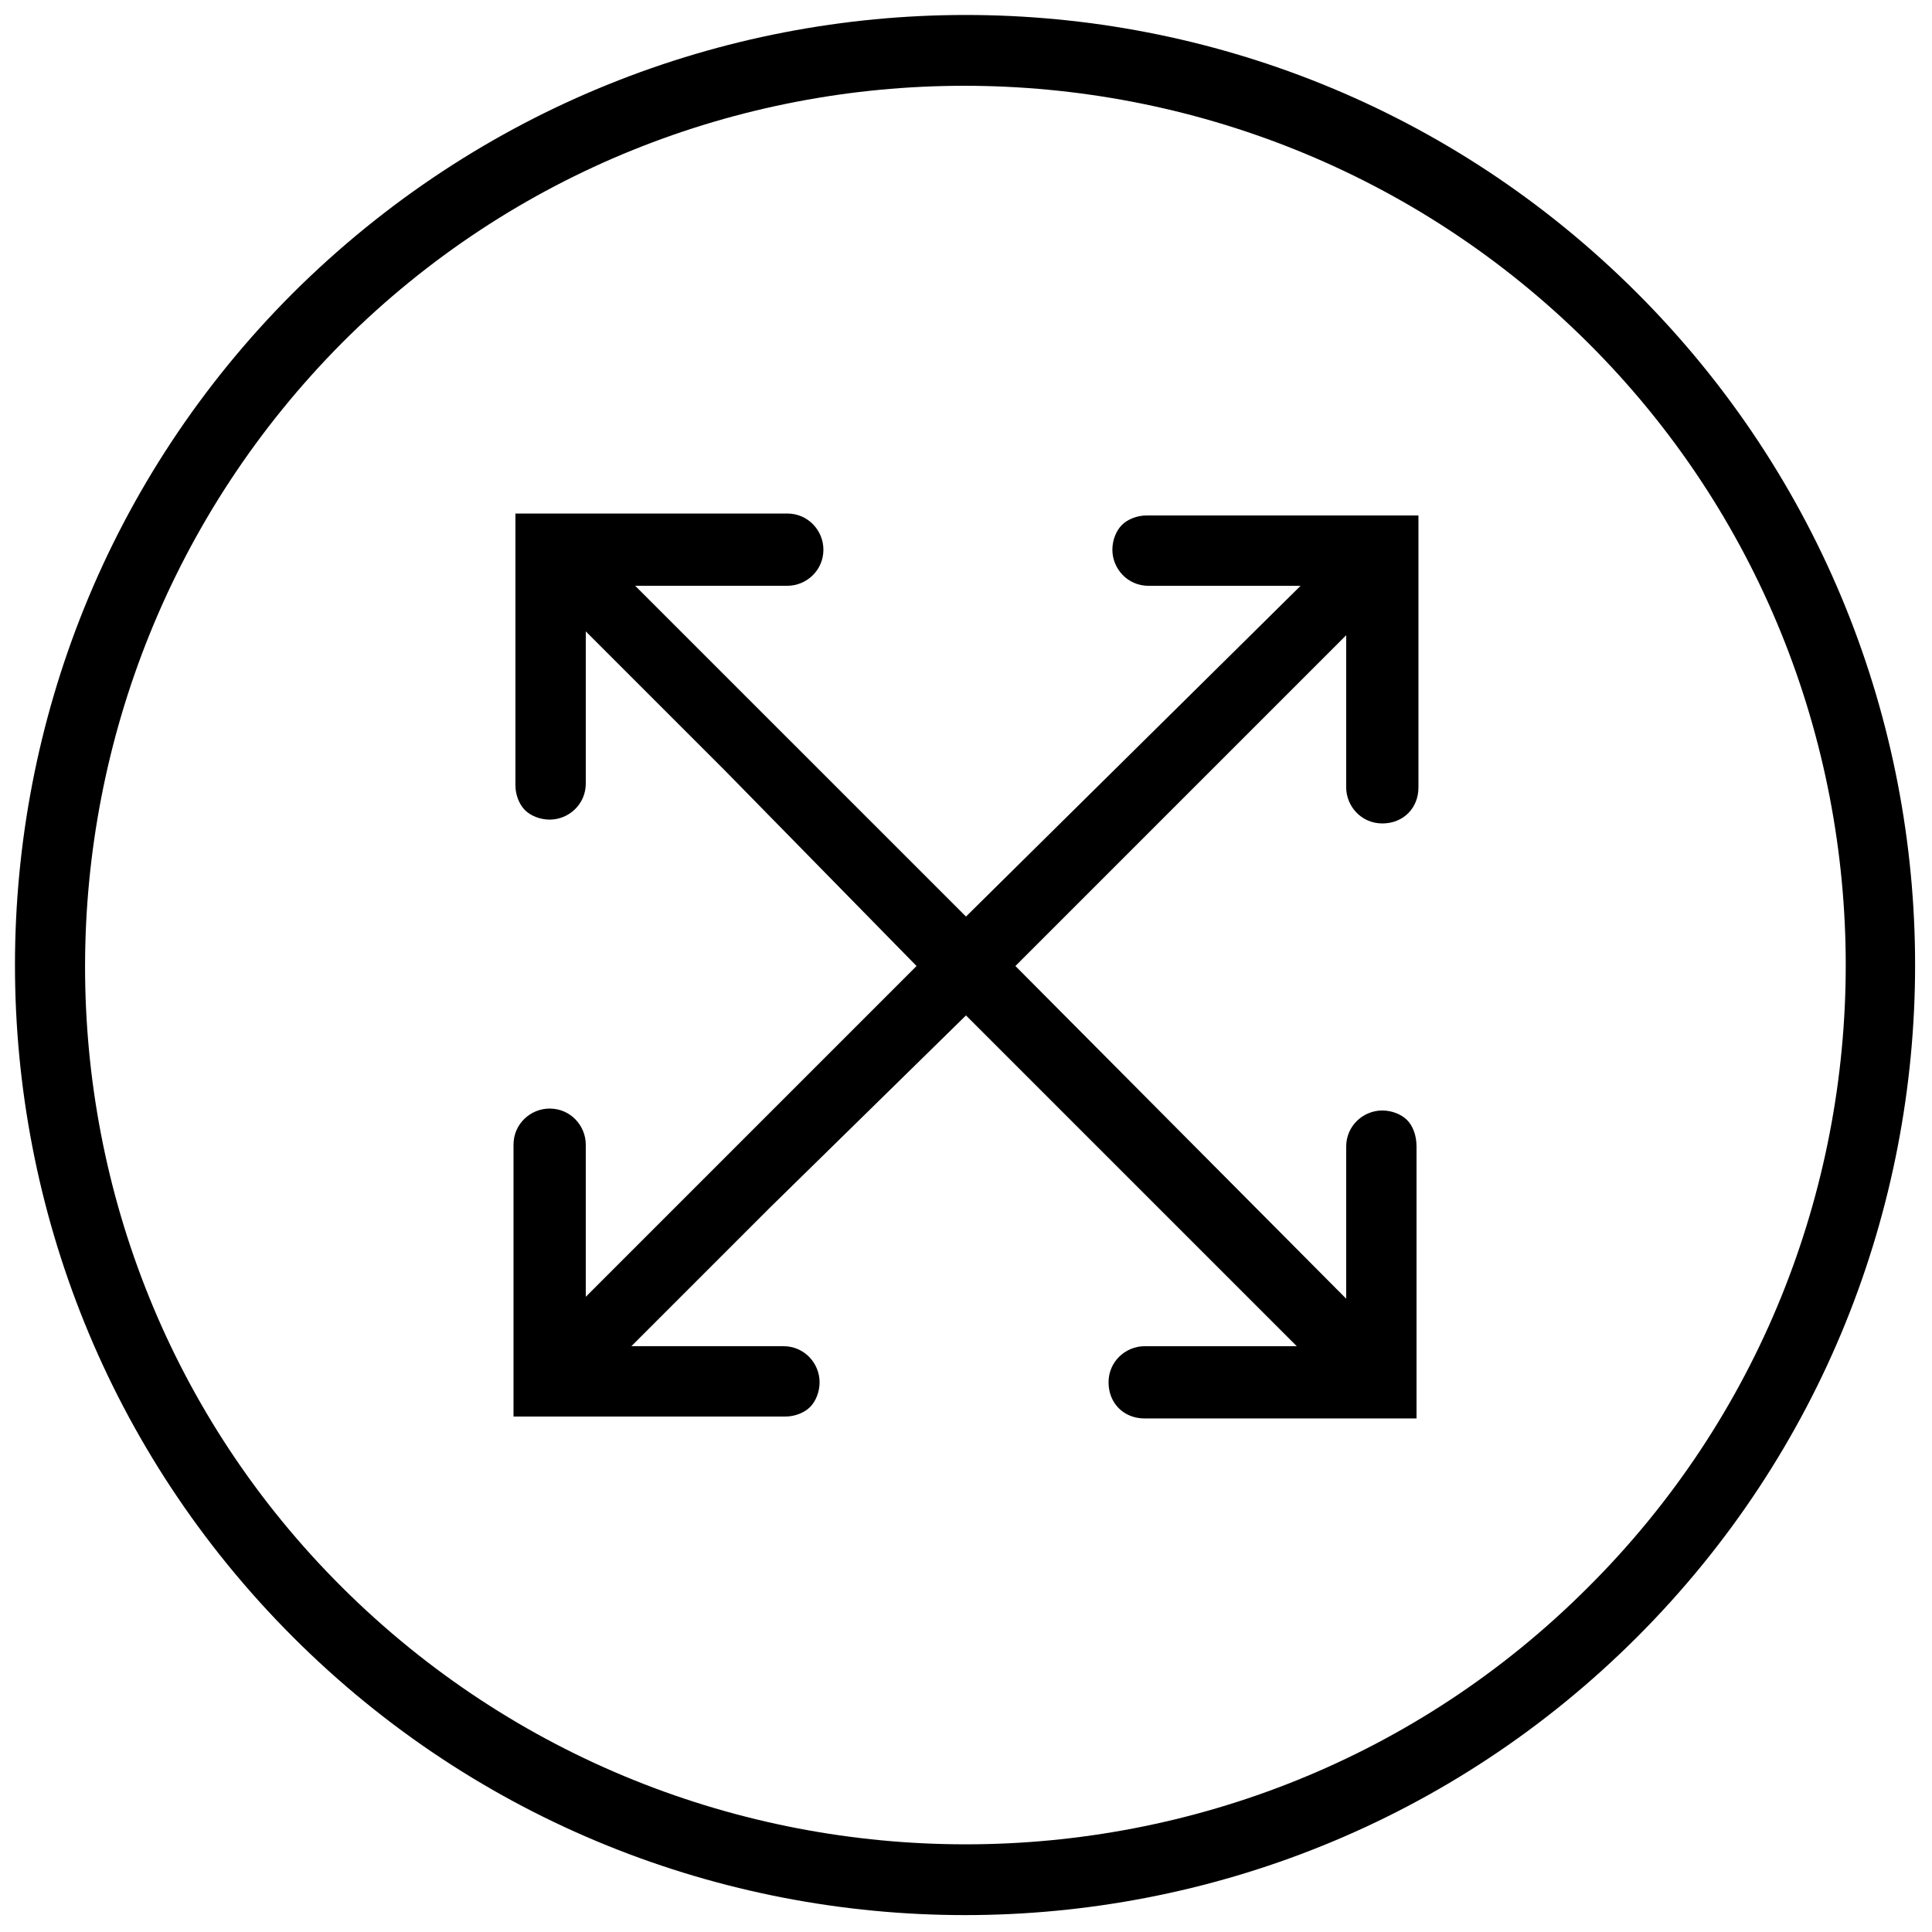
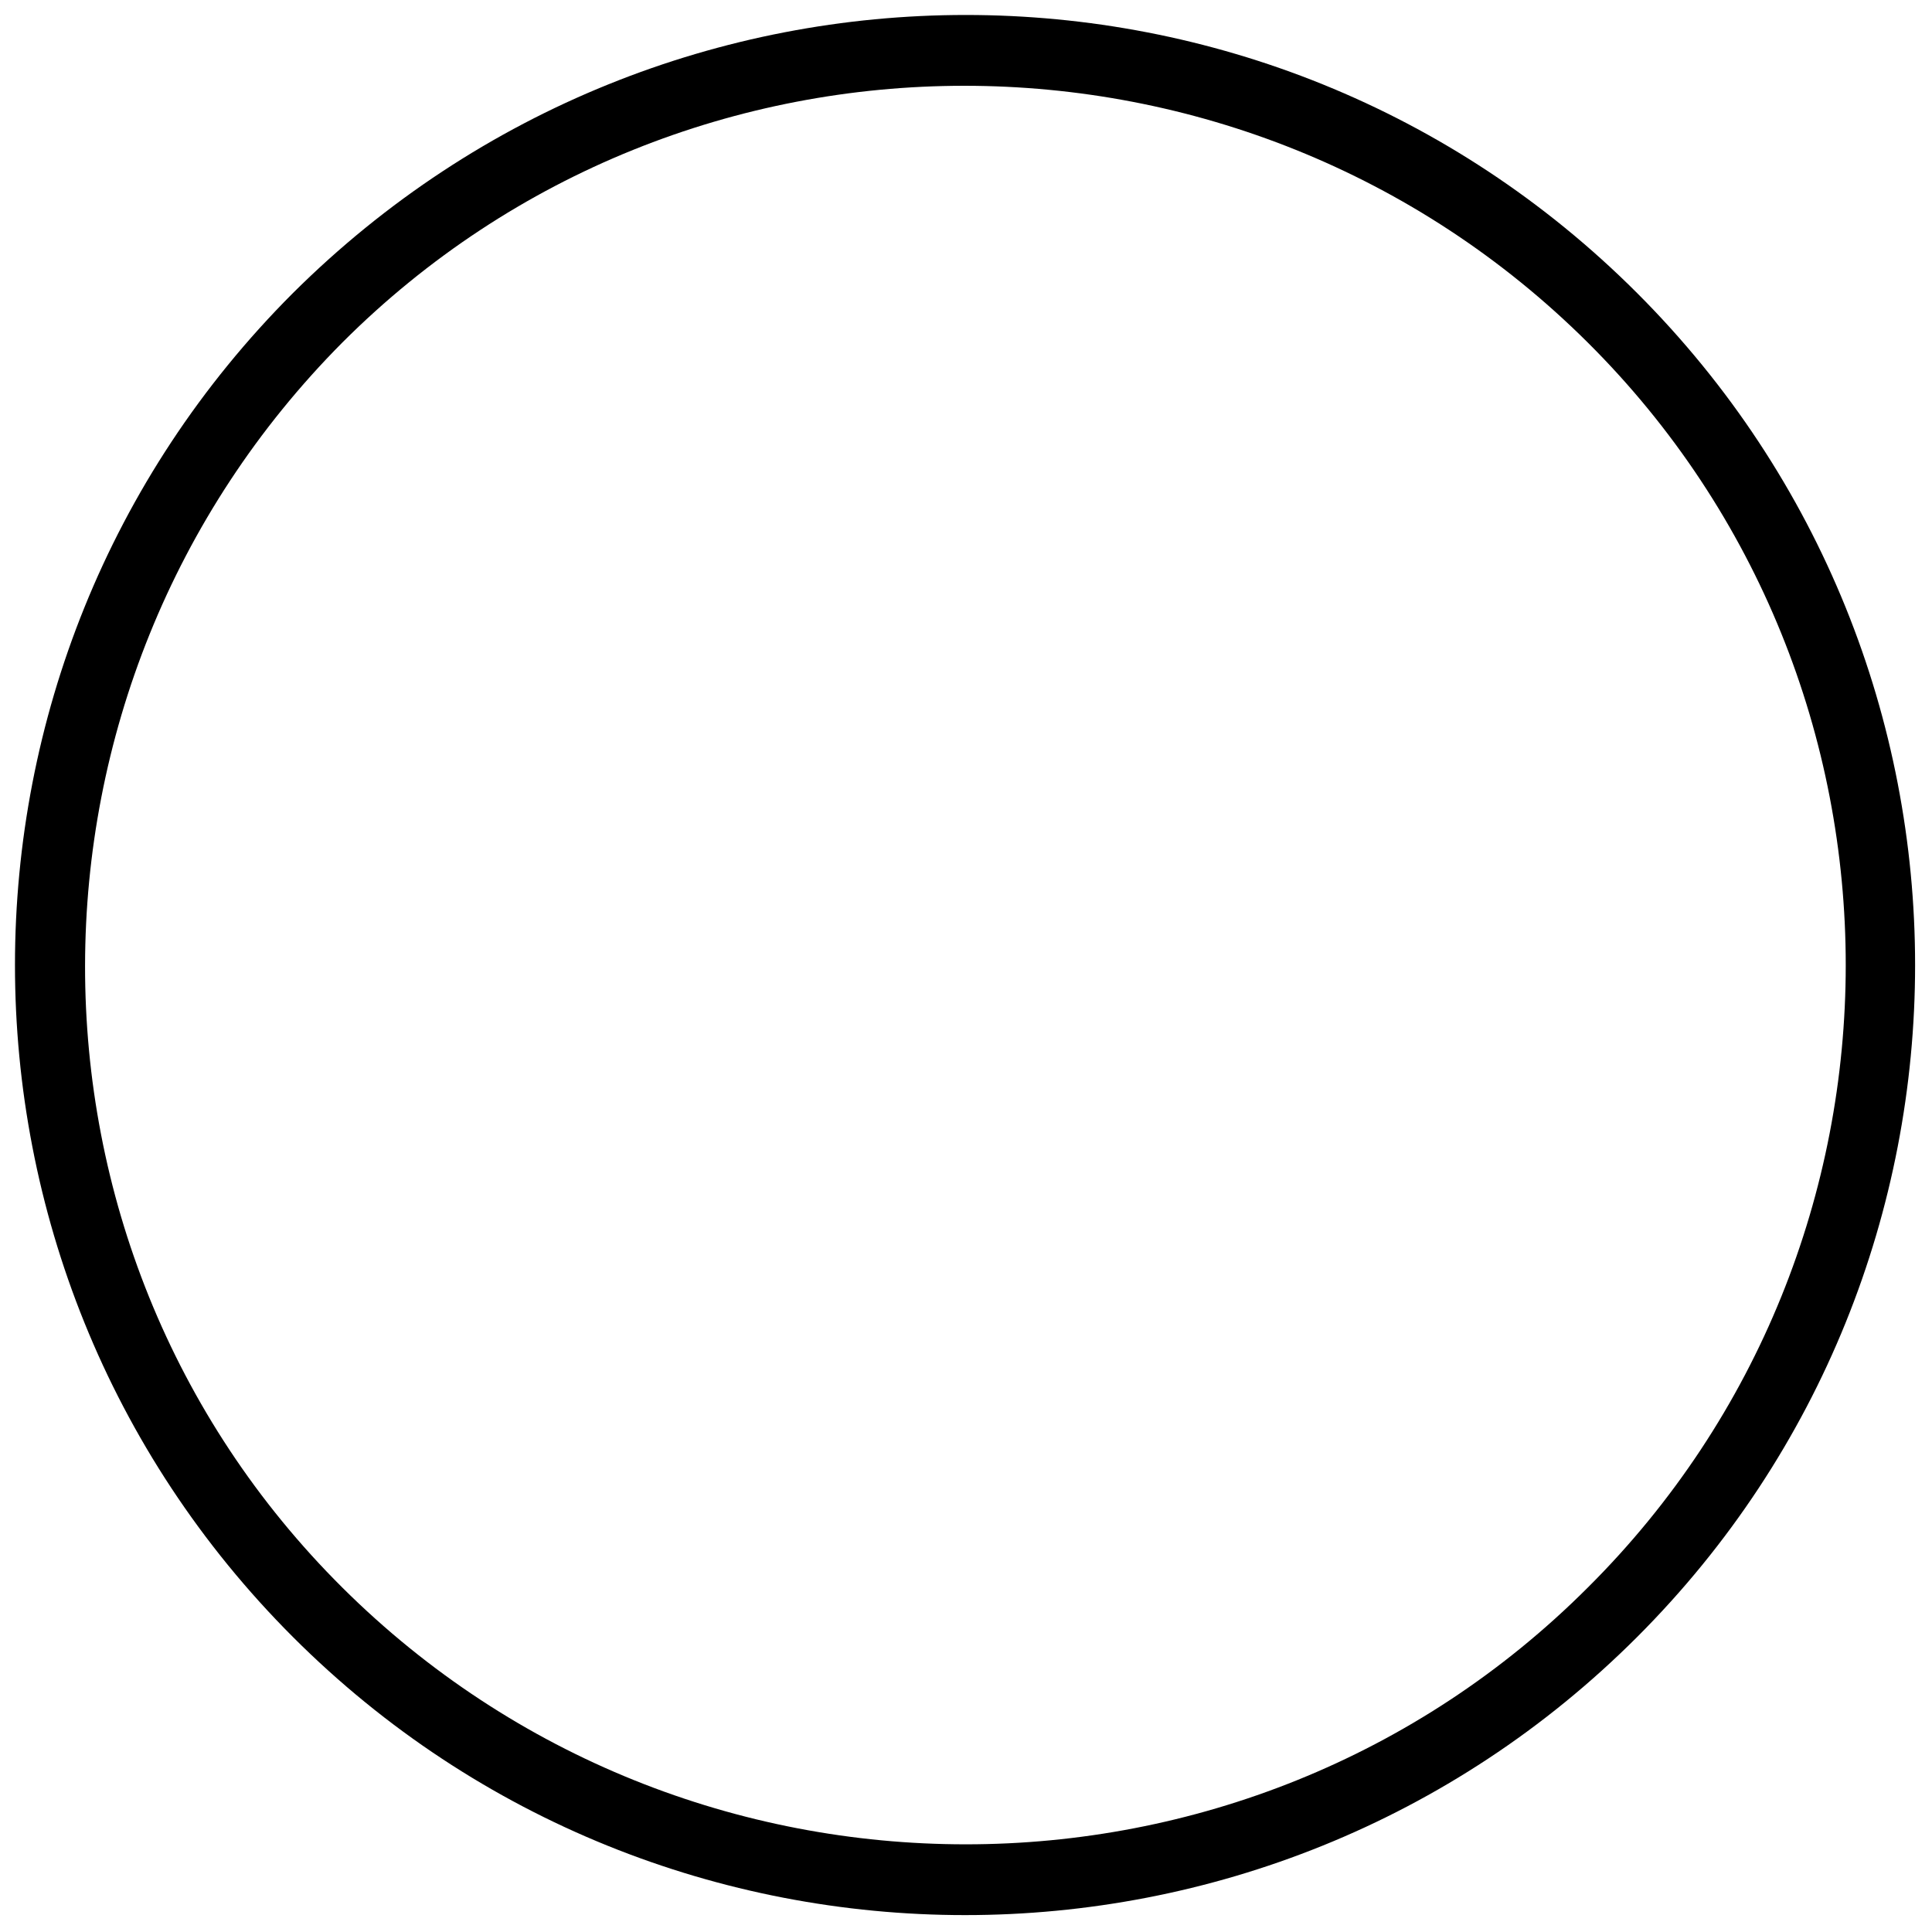
<svg xmlns="http://www.w3.org/2000/svg" width="800px" height="800px" version="1.1" viewBox="144 144 512 512">
  <defs>
    <clipPath id="a">
      <path d="m148.09 148.09h503.81v503.81h-503.81z" />
    </clipPath>
  </defs>
  <g clip-path="url(#a)">
    <path d="m221.65 221.65c-98.242 98.242-98.242 257.95 0 356.19 98.242 98.242 257.95 98.242 356.19 0 98.242-98.242 98.242-257.95 0-356.19-98.238-98.242-257.44-98.242-356.19 0zm343.1 343.1c-90.688 90.688-238.8 90.688-330 0s-90.688-238.8 0-330c90.688-90.688 238.8-90.688 330 0 91.188 90.684 91.188 239.31 0 330z" />
  </g>
-   <path d="m516.88 440.81c-1.512-1.512-4.031-2.519-6.551-2.519-5.039 0-9.574 4.031-9.574 9.574v40.305l-87.66-88.168 87.66-87.66v40.305c0 5.039 4.031 9.574 9.574 9.574s9.574-4.031 9.574-9.574v-72.043h-72.043c-2.519 0-5.039 1.008-6.551 2.519-1.512 1.512-2.519 4.031-2.519 6.551 0 5.039 4.031 9.574 9.574 9.574h40.305l-88.672 87.652-50.887-50.883-36.777-36.777h40.305c5.039 0 9.574-4.031 9.574-9.574 0-5.039-4.031-9.574-9.574-9.574h-72.043v72.043c0 2.519 1.008 5.039 2.519 6.551 1.512 1.512 4.031 2.519 6.551 2.519 5.039 0 9.574-4.031 9.574-9.574v-40.305l36.777 36.777 50.879 51.898-87.66 87.66v-40.305c0-5.039-4.031-9.574-9.574-9.574-5.039 0-9.574 4.031-9.574 9.574v72.043h72.043c2.519 0 5.039-1.008 6.551-2.519 1.512-1.512 2.519-4.031 2.519-6.551 0-5.039-4.031-9.574-9.574-9.574h-40.305l36.777-36.777 51.898-50.879 87.66 87.66h-40.305c-5.039 0-9.574 4.031-9.574 9.574s4.031 9.574 9.574 9.574h72.043v-72.043c0.004-3.027-1.004-5.543-2.516-7.055z" />
</svg>